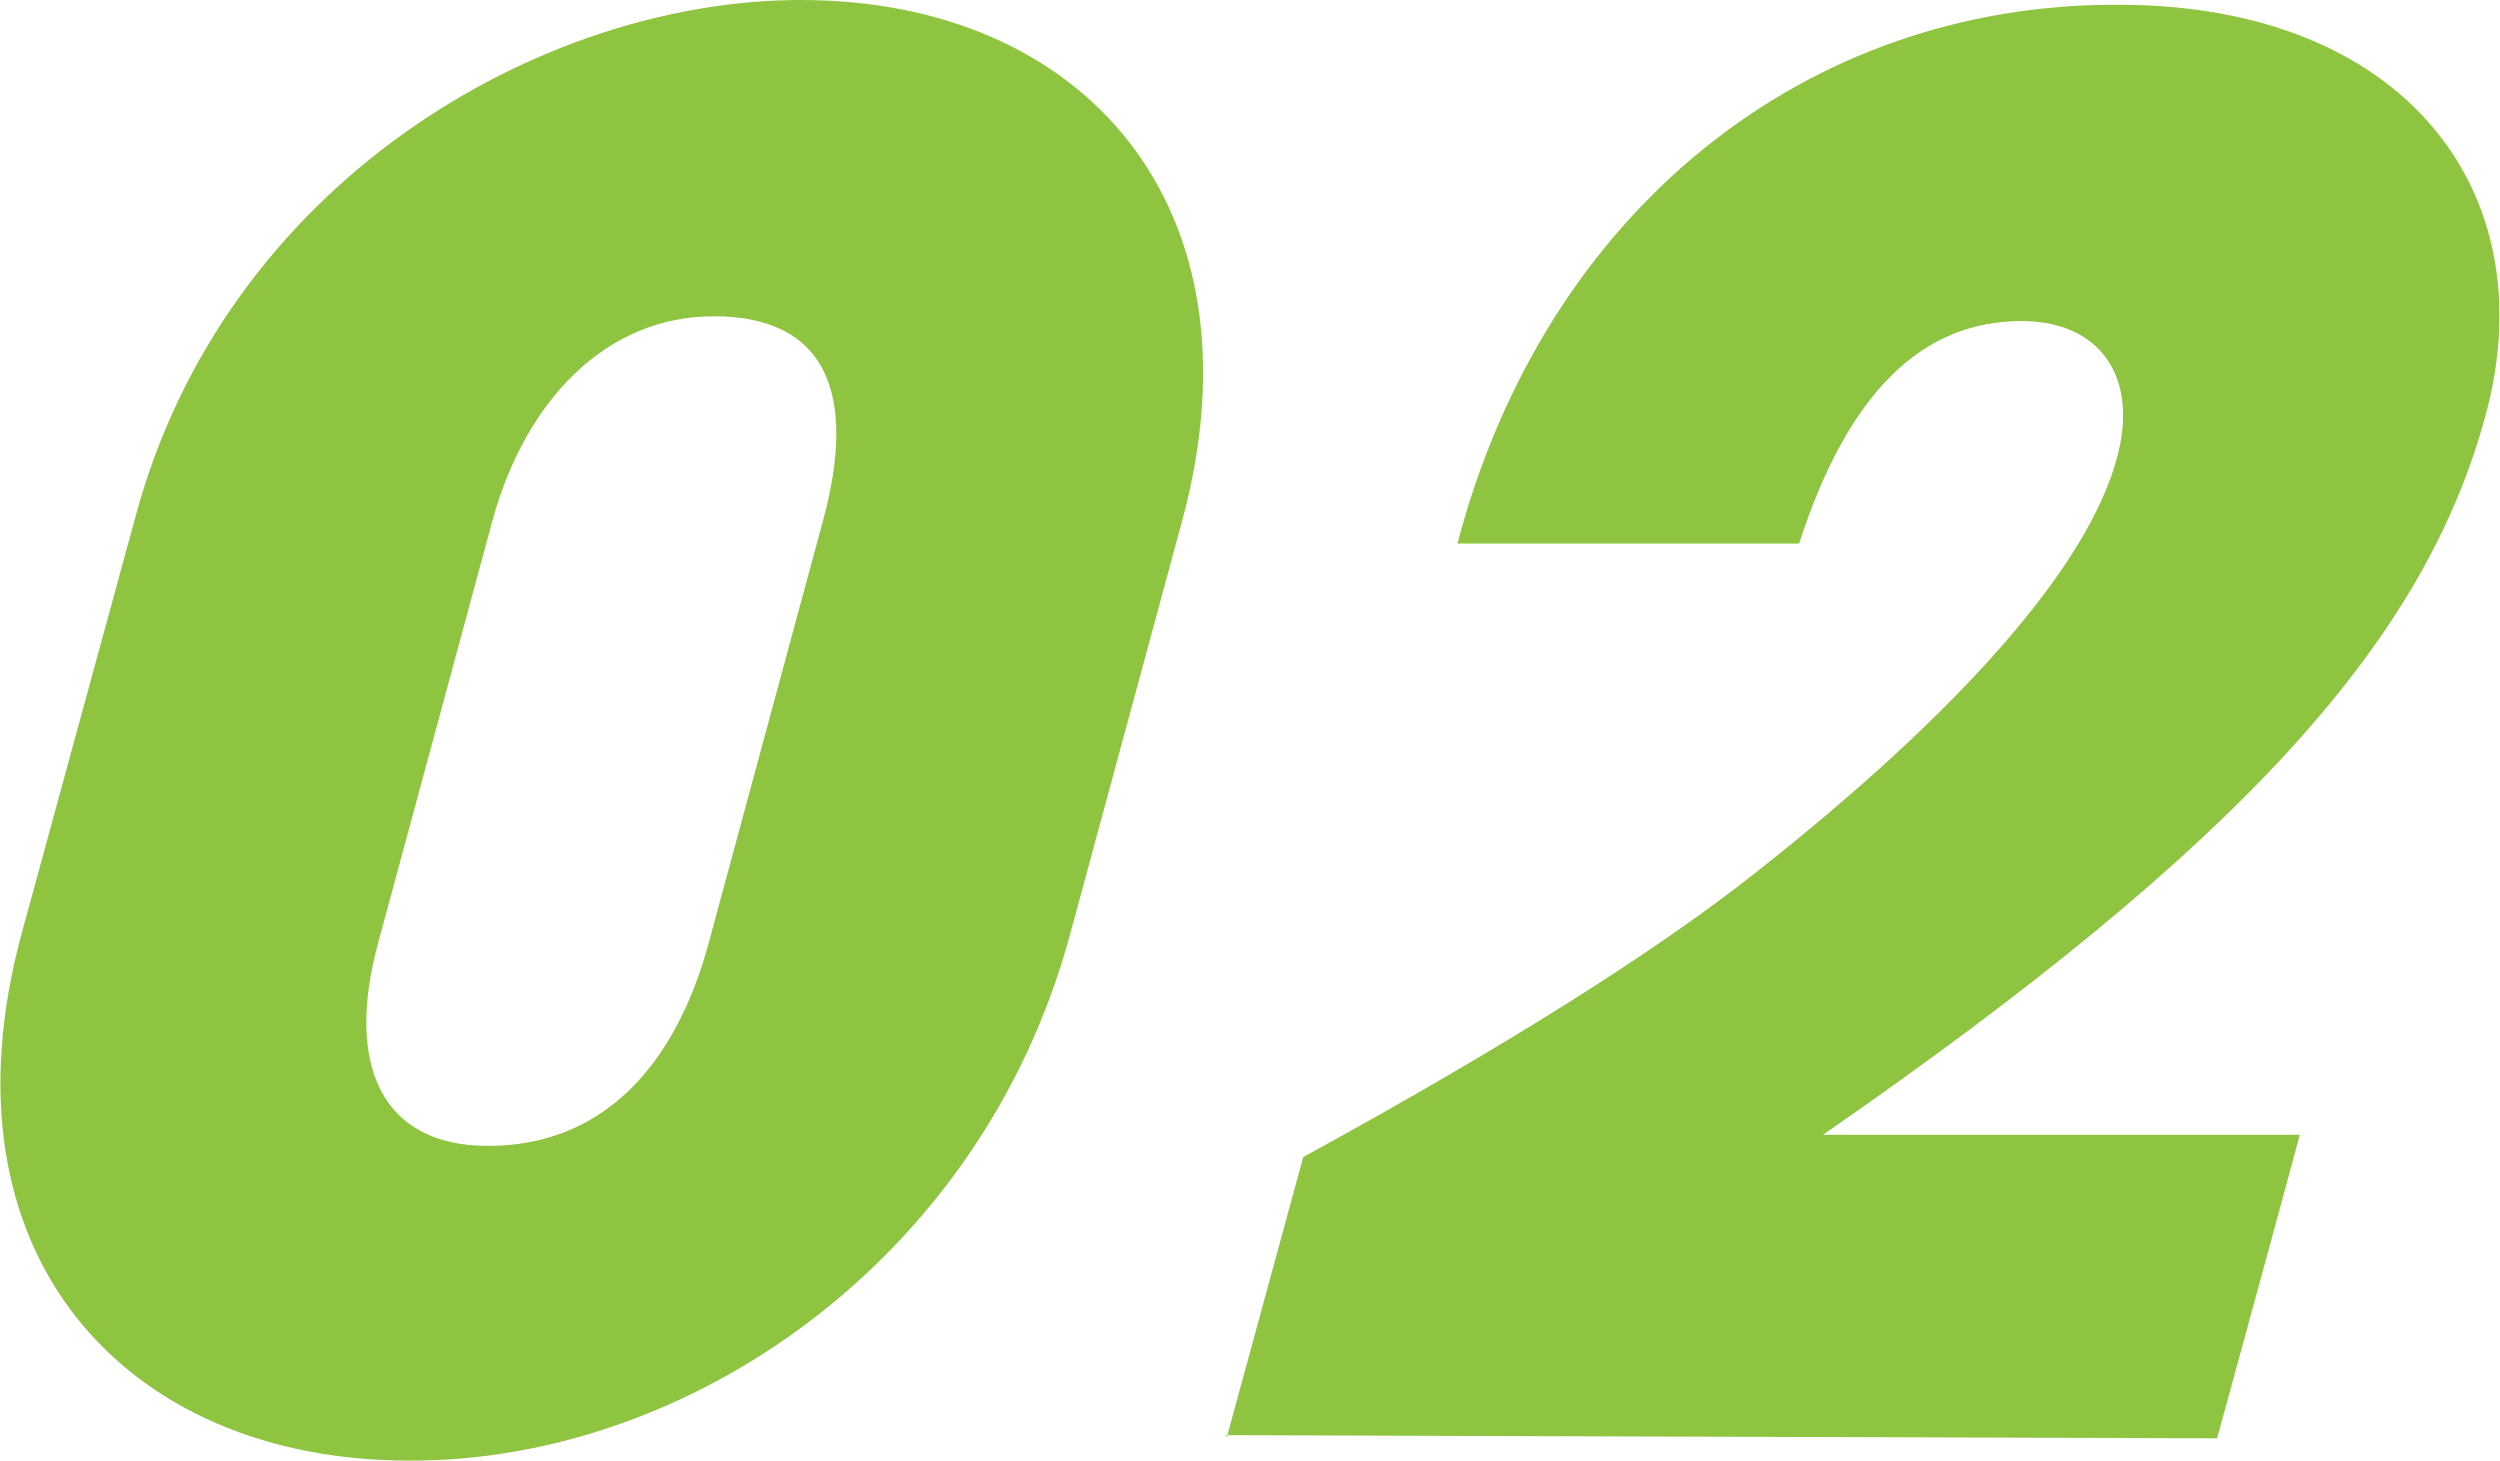
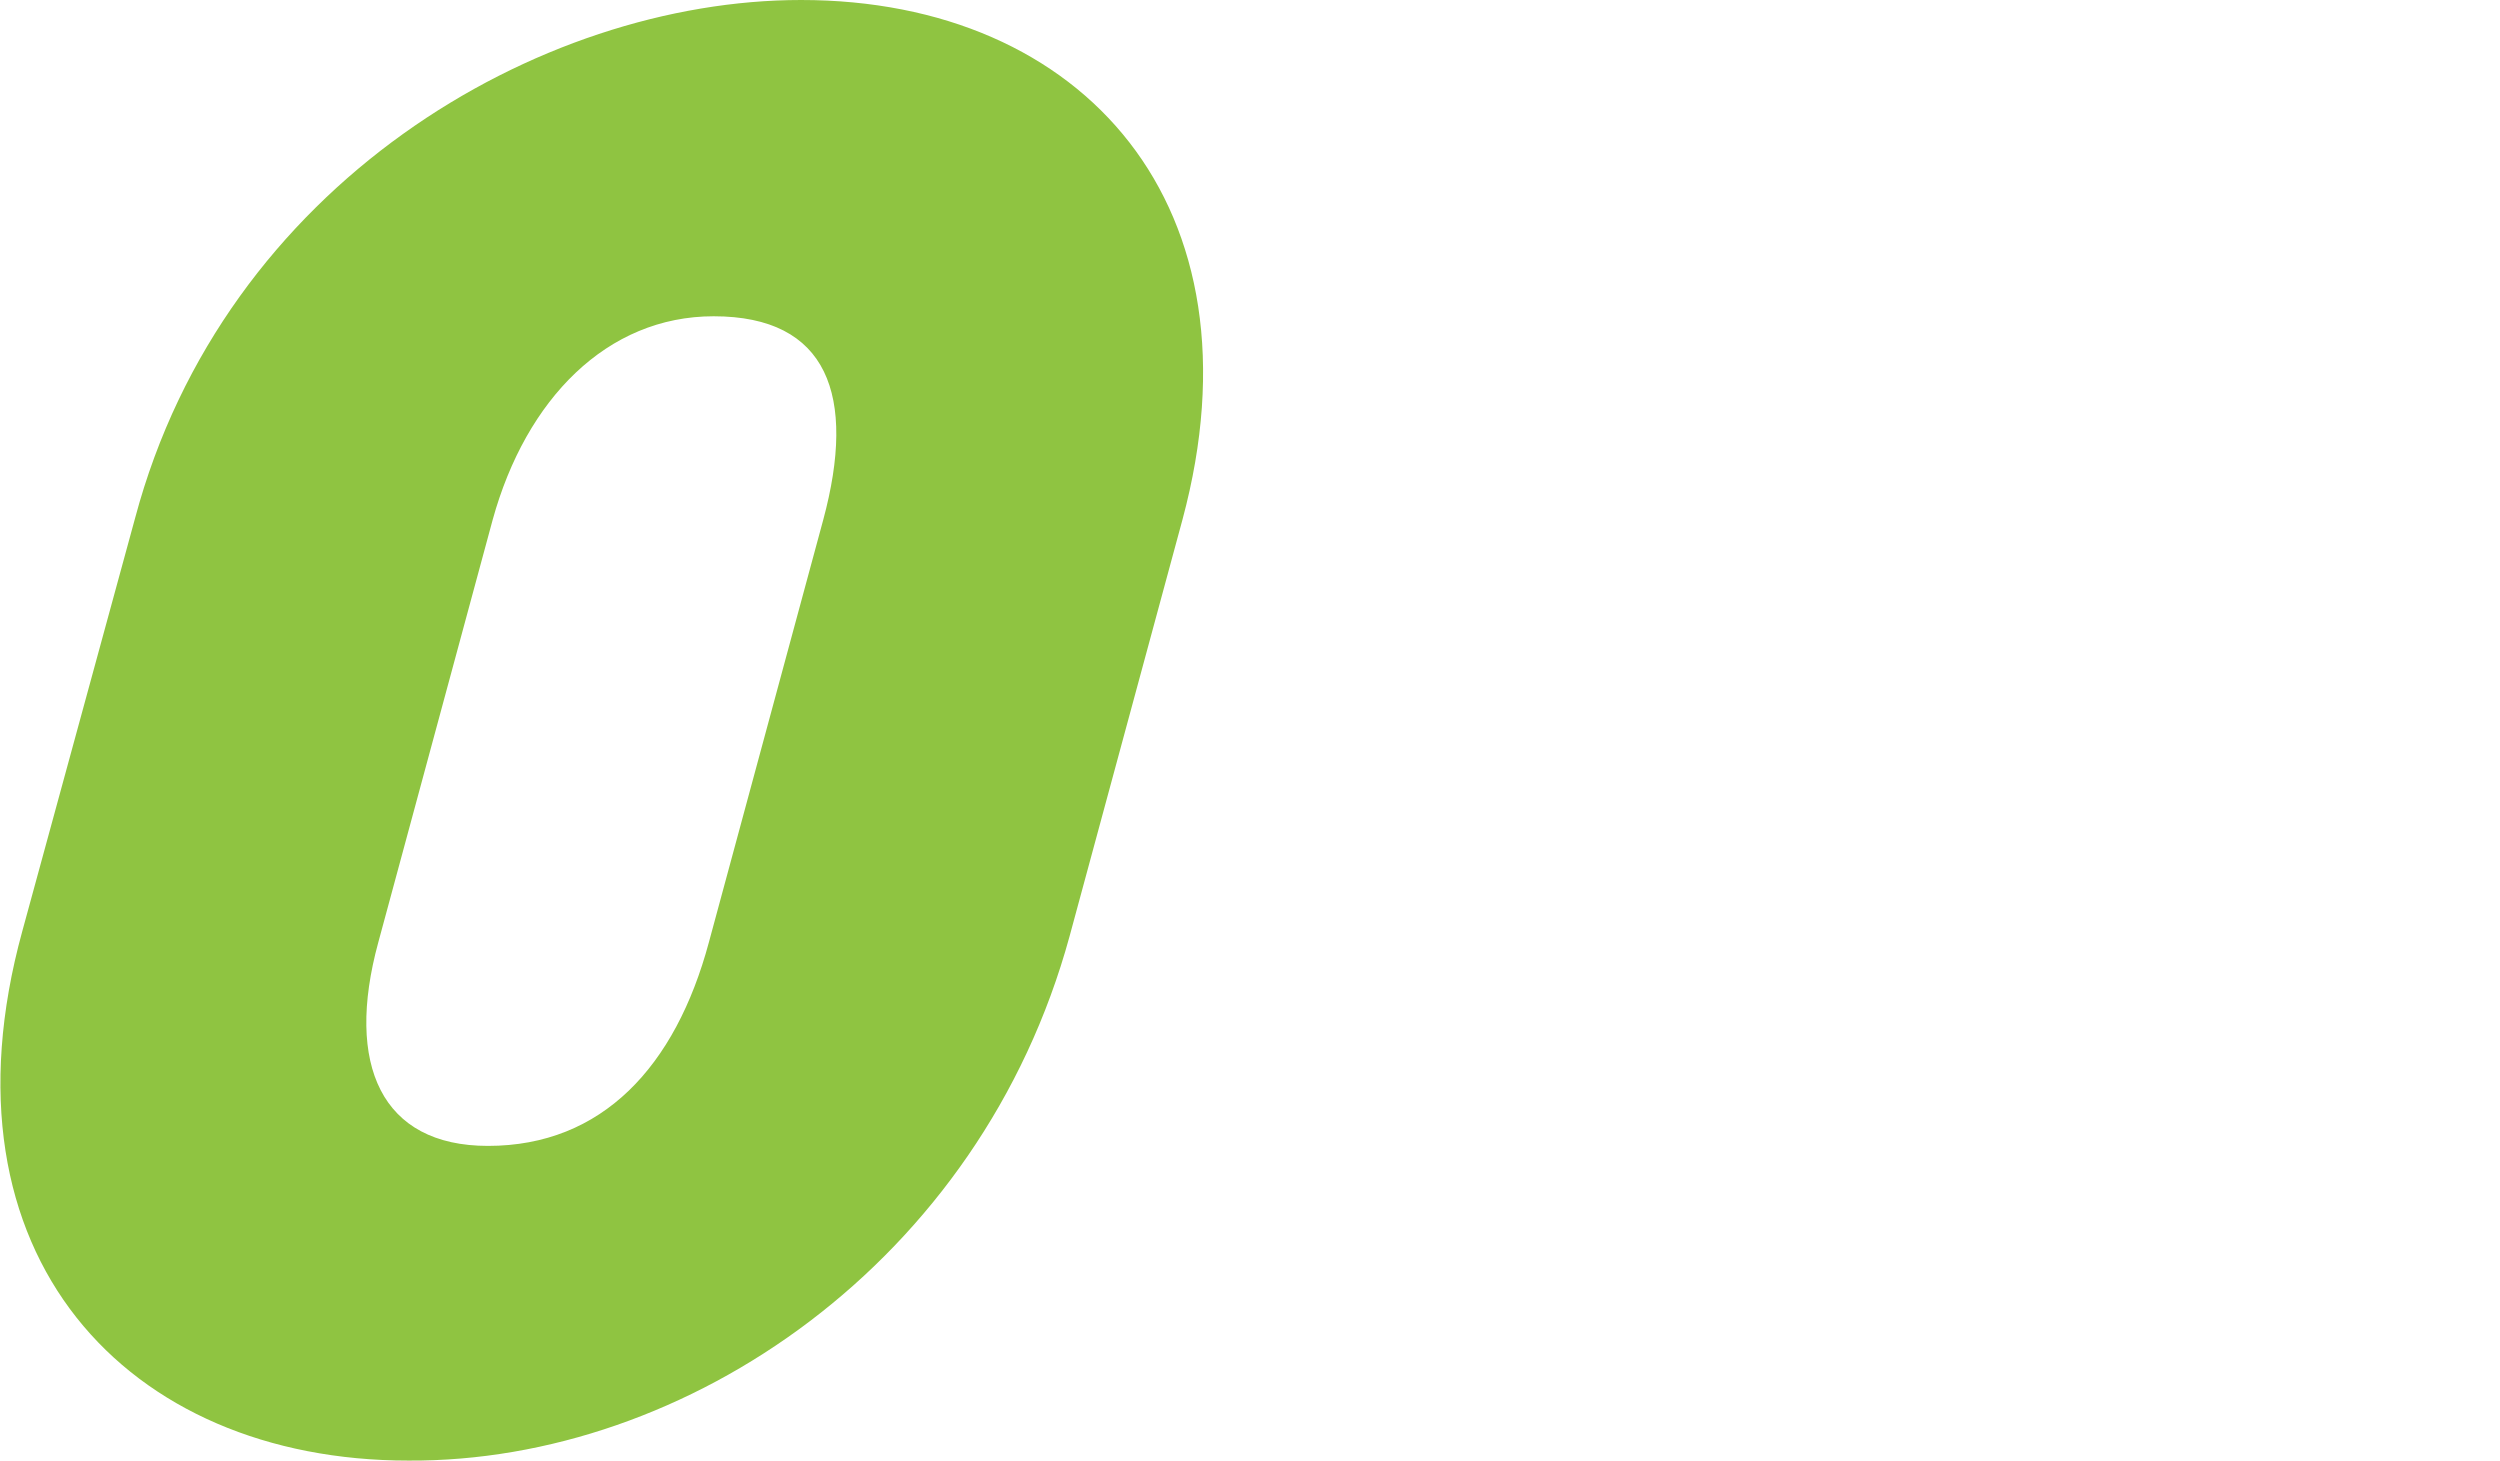
<svg xmlns="http://www.w3.org/2000/svg" id="_レイヤー_2" data-name="レイヤー 2" viewBox="0 0 157.3 91.9">
  <defs>
    <style>
      .cls-1 {
        fill: #8fc441;
        stroke-width: 0px;
      }
    </style>
  </defs>
  <g id="text">
    <g>
-       <path class="cls-1" d="M67.3,58.9c-5.6,20.5-24.1,33.1-41.6,33-17.7,0-29.9-12.9-24.3-33.3l7.1-26C14.1,11.6,33.9,0,50.4,0c17.8,0,29.3,13,24,32.7l-7.1,26.2ZM51.8,32.7c2.1-7.8.3-12.8-6.9-12.8-6.7,0-11.8,5.2-13.9,12.8l-7.2,26.6c-2.1,7.7.2,12.8,6.9,12.8,7.2,0,11.8-5,13.9-12.8l7.2-26.6Z" />
-       <path class="cls-1" d="M77.2,90.4l4.8-17.6c12.8-7,22.3-13,28.6-18,12.8-10.1,20.8-19.2,22.6-26,1.4-5.1-1.1-8.6-6-8.6-6.2,0-10.9,4.4-14,14h-21.5C97.2,13.3,113.6.2,133.3.3c18,0,26.9,11.8,23.1,25.8-3.8,14.1-15.1,26.9-41.7,45.3h30c0,.1-5.2,19.1-5.2,19.1l-62.4-.2Z" />
+       <path class="cls-1" d="M67.3,58.9c-5.6,20.5-24.1,33.1-41.6,33-17.7,0-29.9-12.9-24.3-33.3l7.1-26C14.1,11.6,33.9,0,50.4,0c17.8,0,29.3,13,24,32.7l-7.1,26.2ZM51.8,32.7c2.1-7.8.3-12.8-6.9-12.8-6.7,0-11.8,5.2-13.9,12.8l-7.2,26.6c-2.1,7.7.2,12.8,6.9,12.8,7.2,0,11.8-5,13.9-12.8Z" />
    </g>
  </g>
</svg>